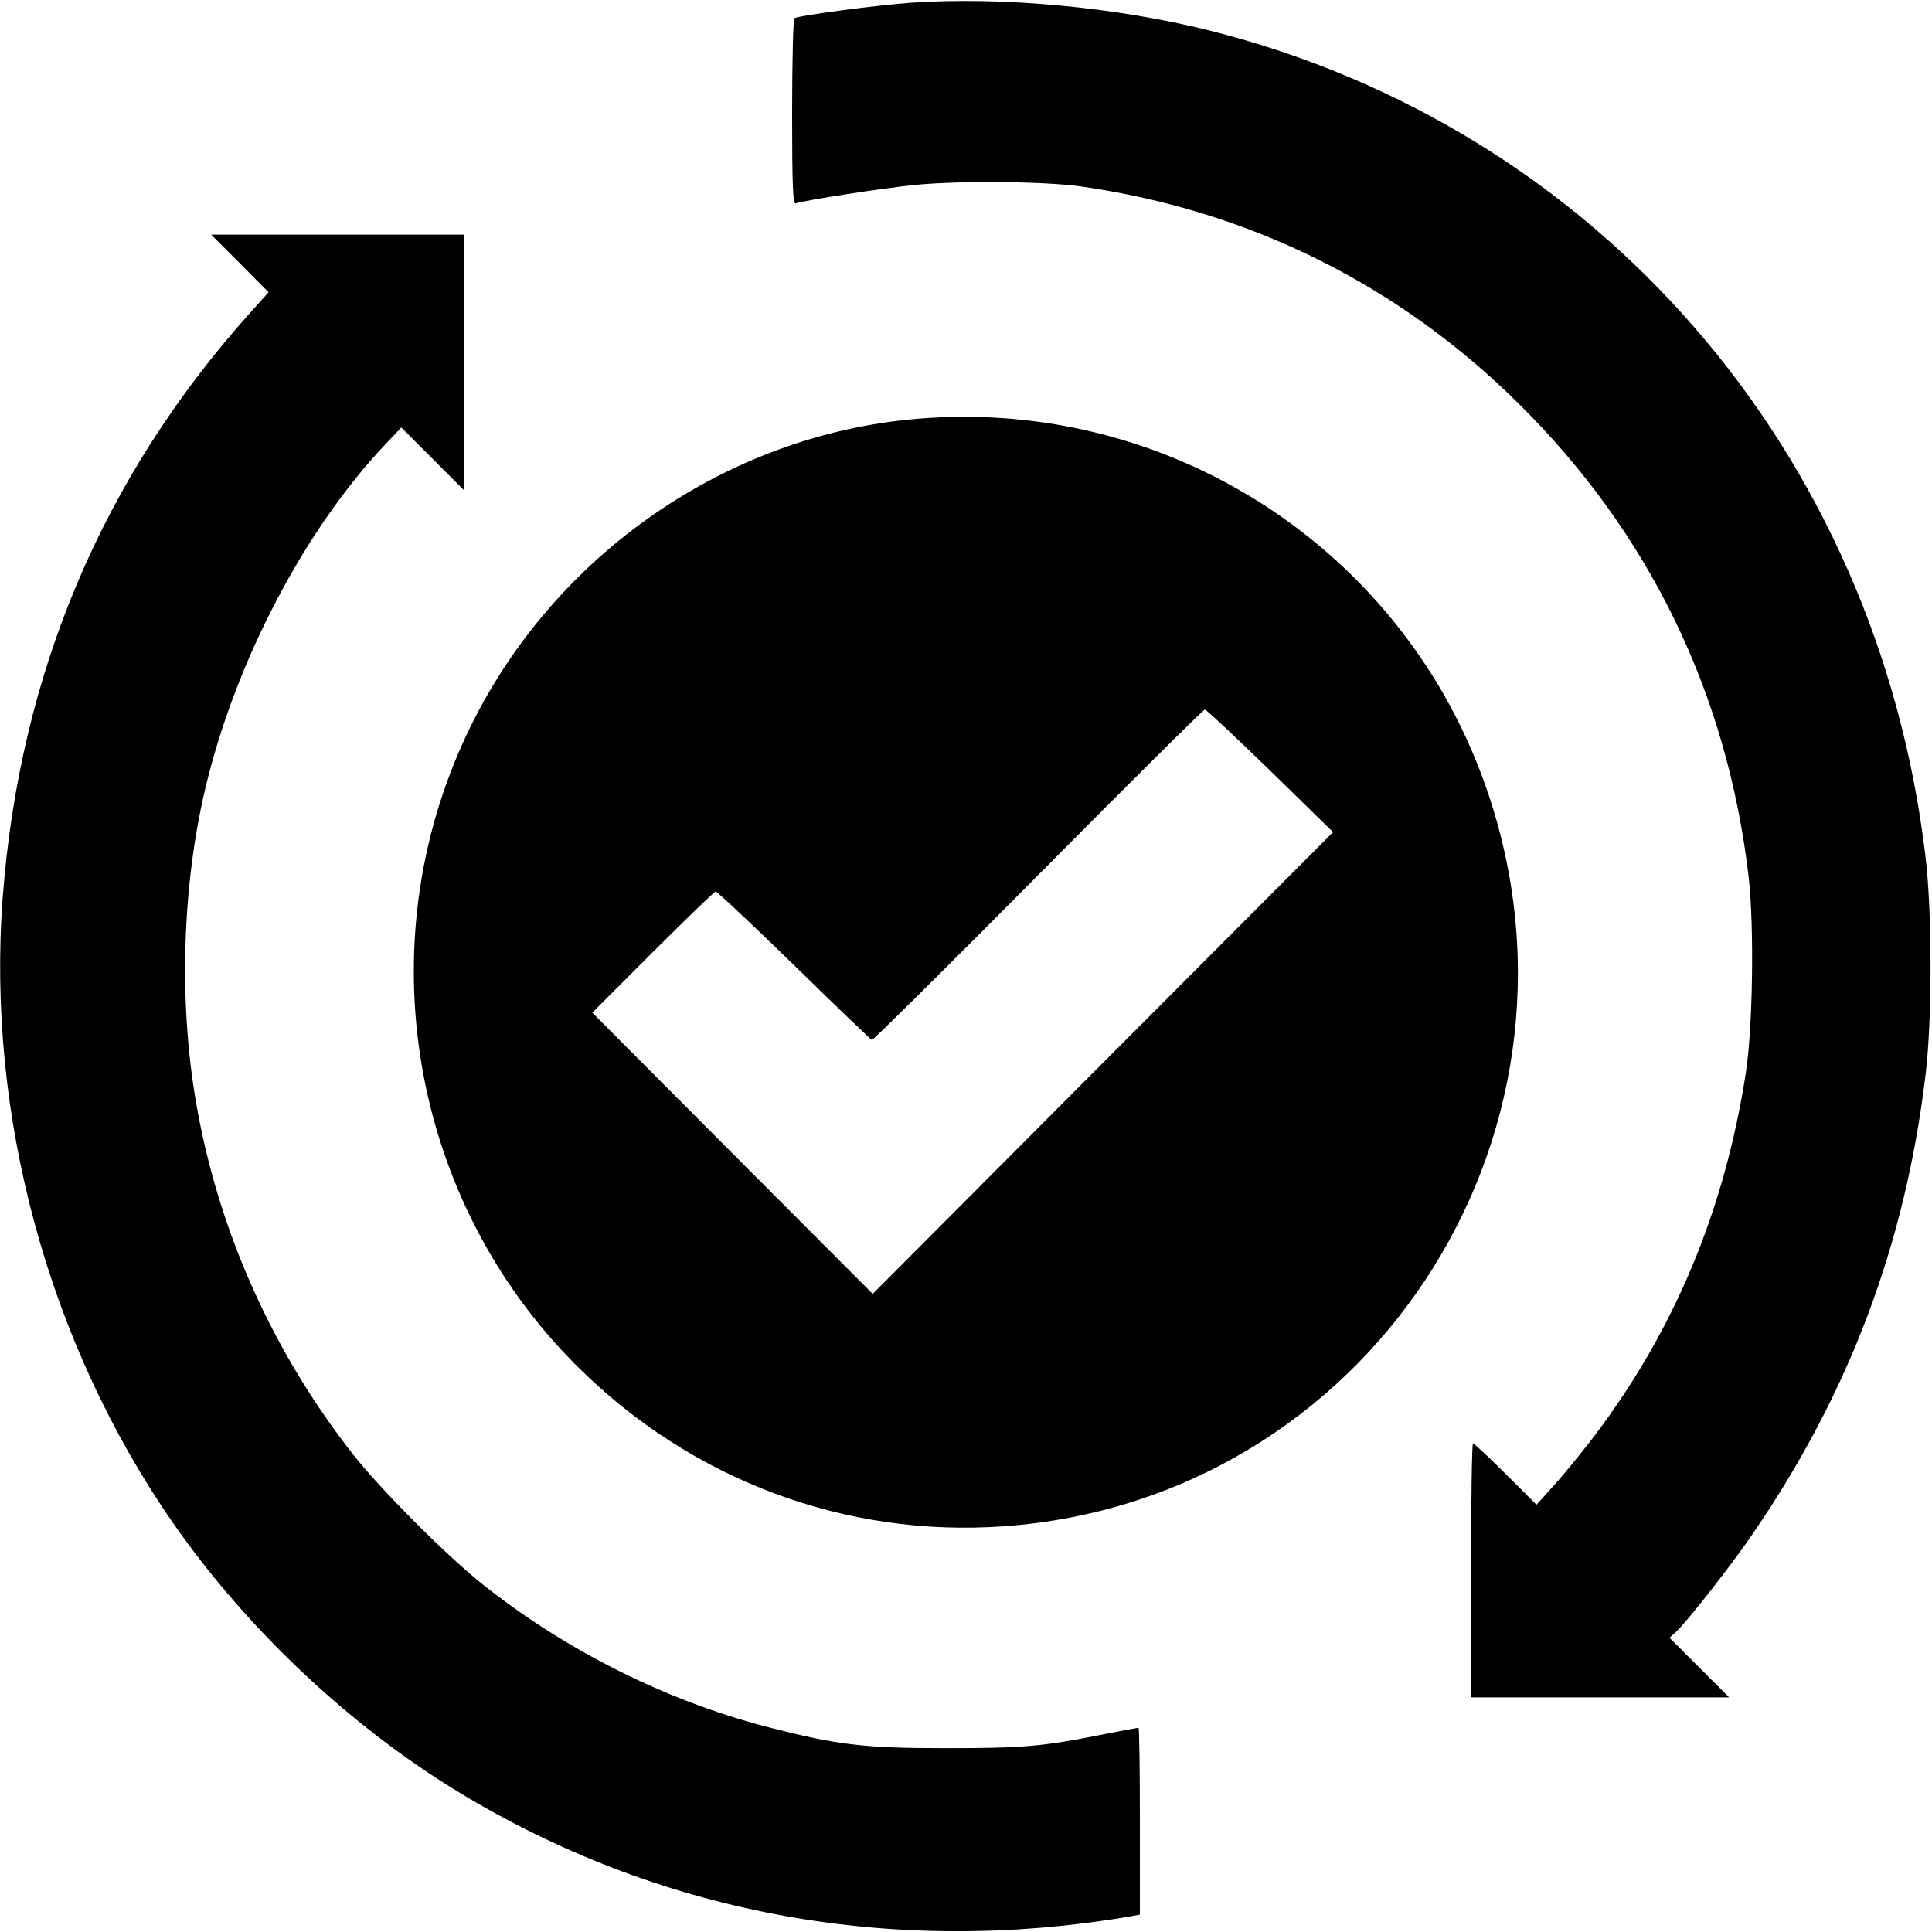
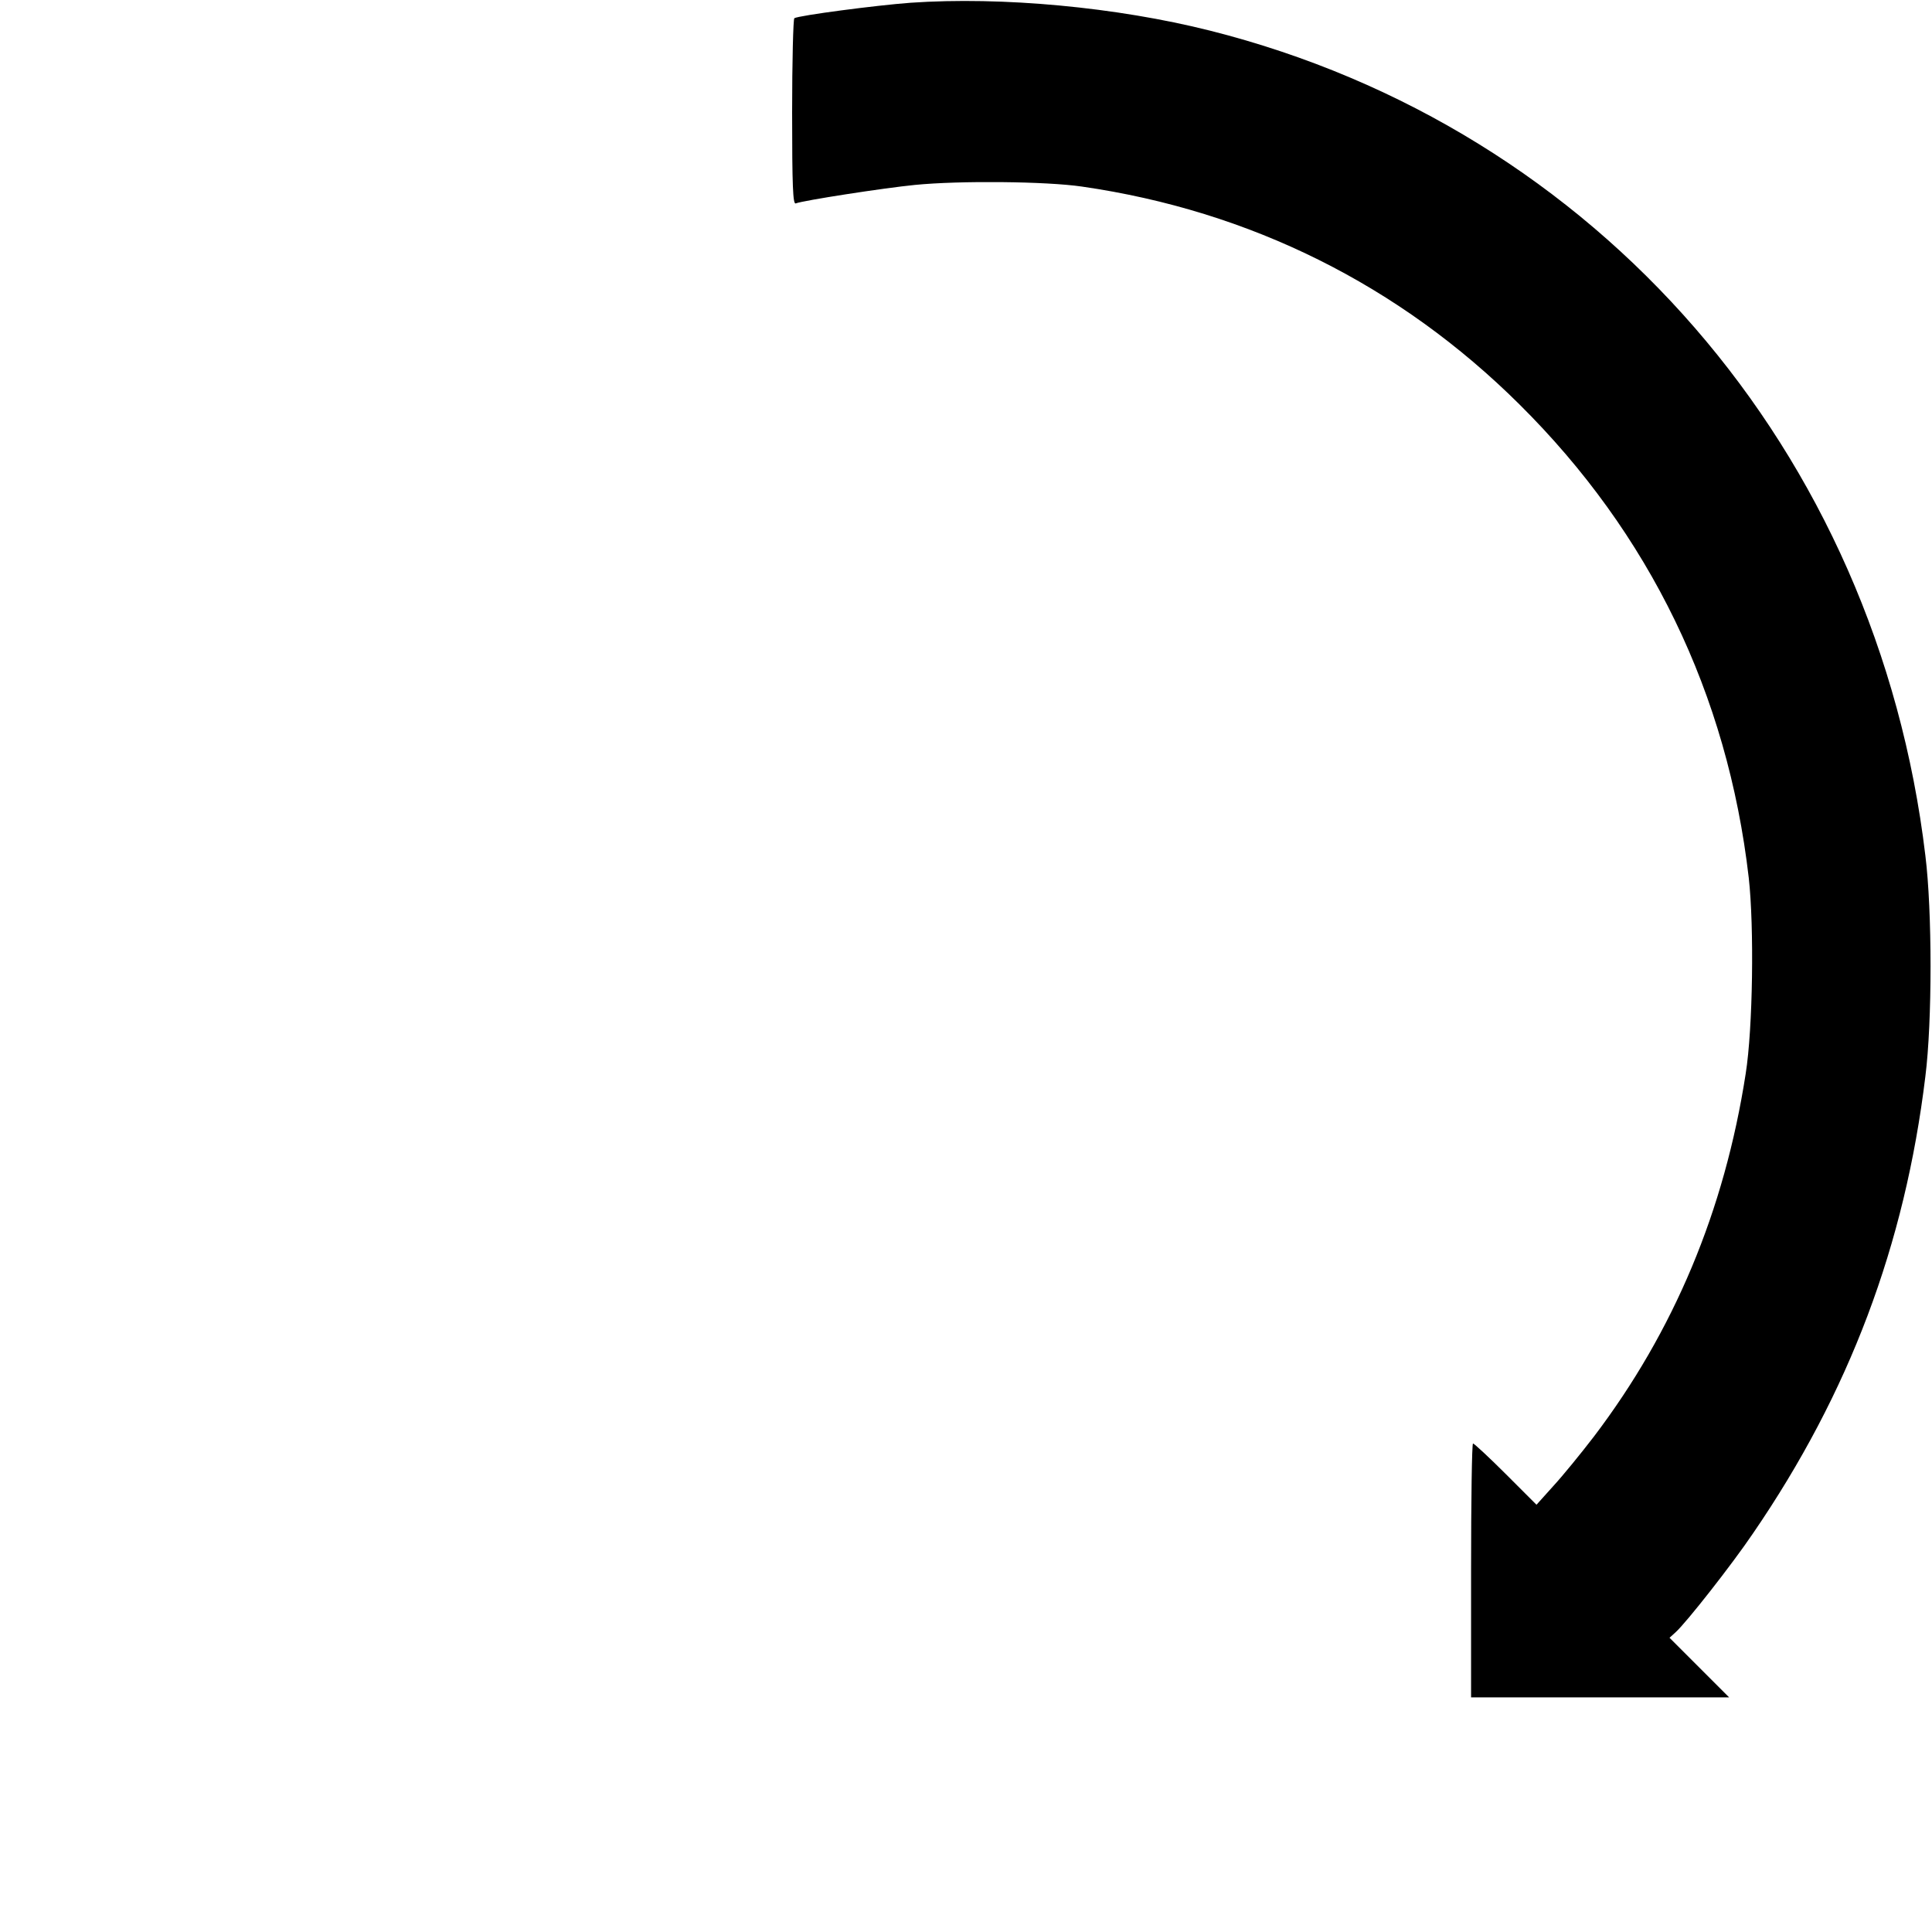
<svg xmlns="http://www.w3.org/2000/svg" version="1.0" width="700pt" height="700pt" viewBox="0 0 700 700" preserveAspectRatio="xMidYMid meet">
  <g transform="translate(0,700) scale(0.1,-0.1)" fill="#000000" stroke="none">
    <path d="M3299 6990 c-123 -9 -405 -46 -421 -56 -4 -3 -8 -156 -8 -341 0 -269 3 -334 13 -330 29 11 320 56 432 67 162 16 475 13 605 -6 610 -88 1150 -357 1585 -789 472 -468 754 -1049 831 -1715 20 -178 15 -546 -11 -710 -77 -497 -260 -933 -550 -1315 -46 -60 -112 -141 -146 -178 l-62 -69 -111 111 c-61 61 -115 111 -119 111 -4 0 -7 -207 -7 -460 l0 -460 467 0 468 0 -108 108 -108 108 22 20 c38 34 204 245 281 359 348 508 550 1044 624 1655 25 198 25 599 0 800 -175 1467 -1188 2635 -2592 2989 -338 85 -753 124 -1085 101z" />
-     <path d="M869 6046 l104 -105 -70 -78 c-533 -596 -831 -1303 -893 -2112 -60 -793 165 -1618 617 -2269 274 -394 660 -754 1066 -994 720 -427 1551 -576 2400 -432 l37 7 0 338 c0 187 -2 339 -5 339 -3 0 -63 -11 -133 -25 -216 -43 -285 -49 -567 -49 -301 0 -393 12 -653 79 -361 95 -721 275 -1020 512 -128 101 -369 342 -470 470 -293 372 -491 813 -571 1275 -64 367 -51 790 34 1146 109 457 360 936 654 1245 l55 58 113 -113 113 -113 0 463 0 462 -457 0 -458 0 104 -104z" />
-     <path d="M3285 5479 c-680 -71 -1293 -507 -1591 -1134 -366 -769 -206 -1695 397 -2295 413 -412 971 -621 1546 -580 1309 94 2174 1397 1757 2649 -297 893 -1172 1457 -2109 1360z m1318 -1272 l227 -222 -834 -836 -834 -837 -508 509 -508 510 219 219 c121 121 224 220 228 220 5 0 133 -120 284 -267 151 -148 278 -269 282 -271 4 -1 275 267 602 597 327 330 599 600 604 600 6 0 112 -100 238 -222z" />
  </g>
</svg>